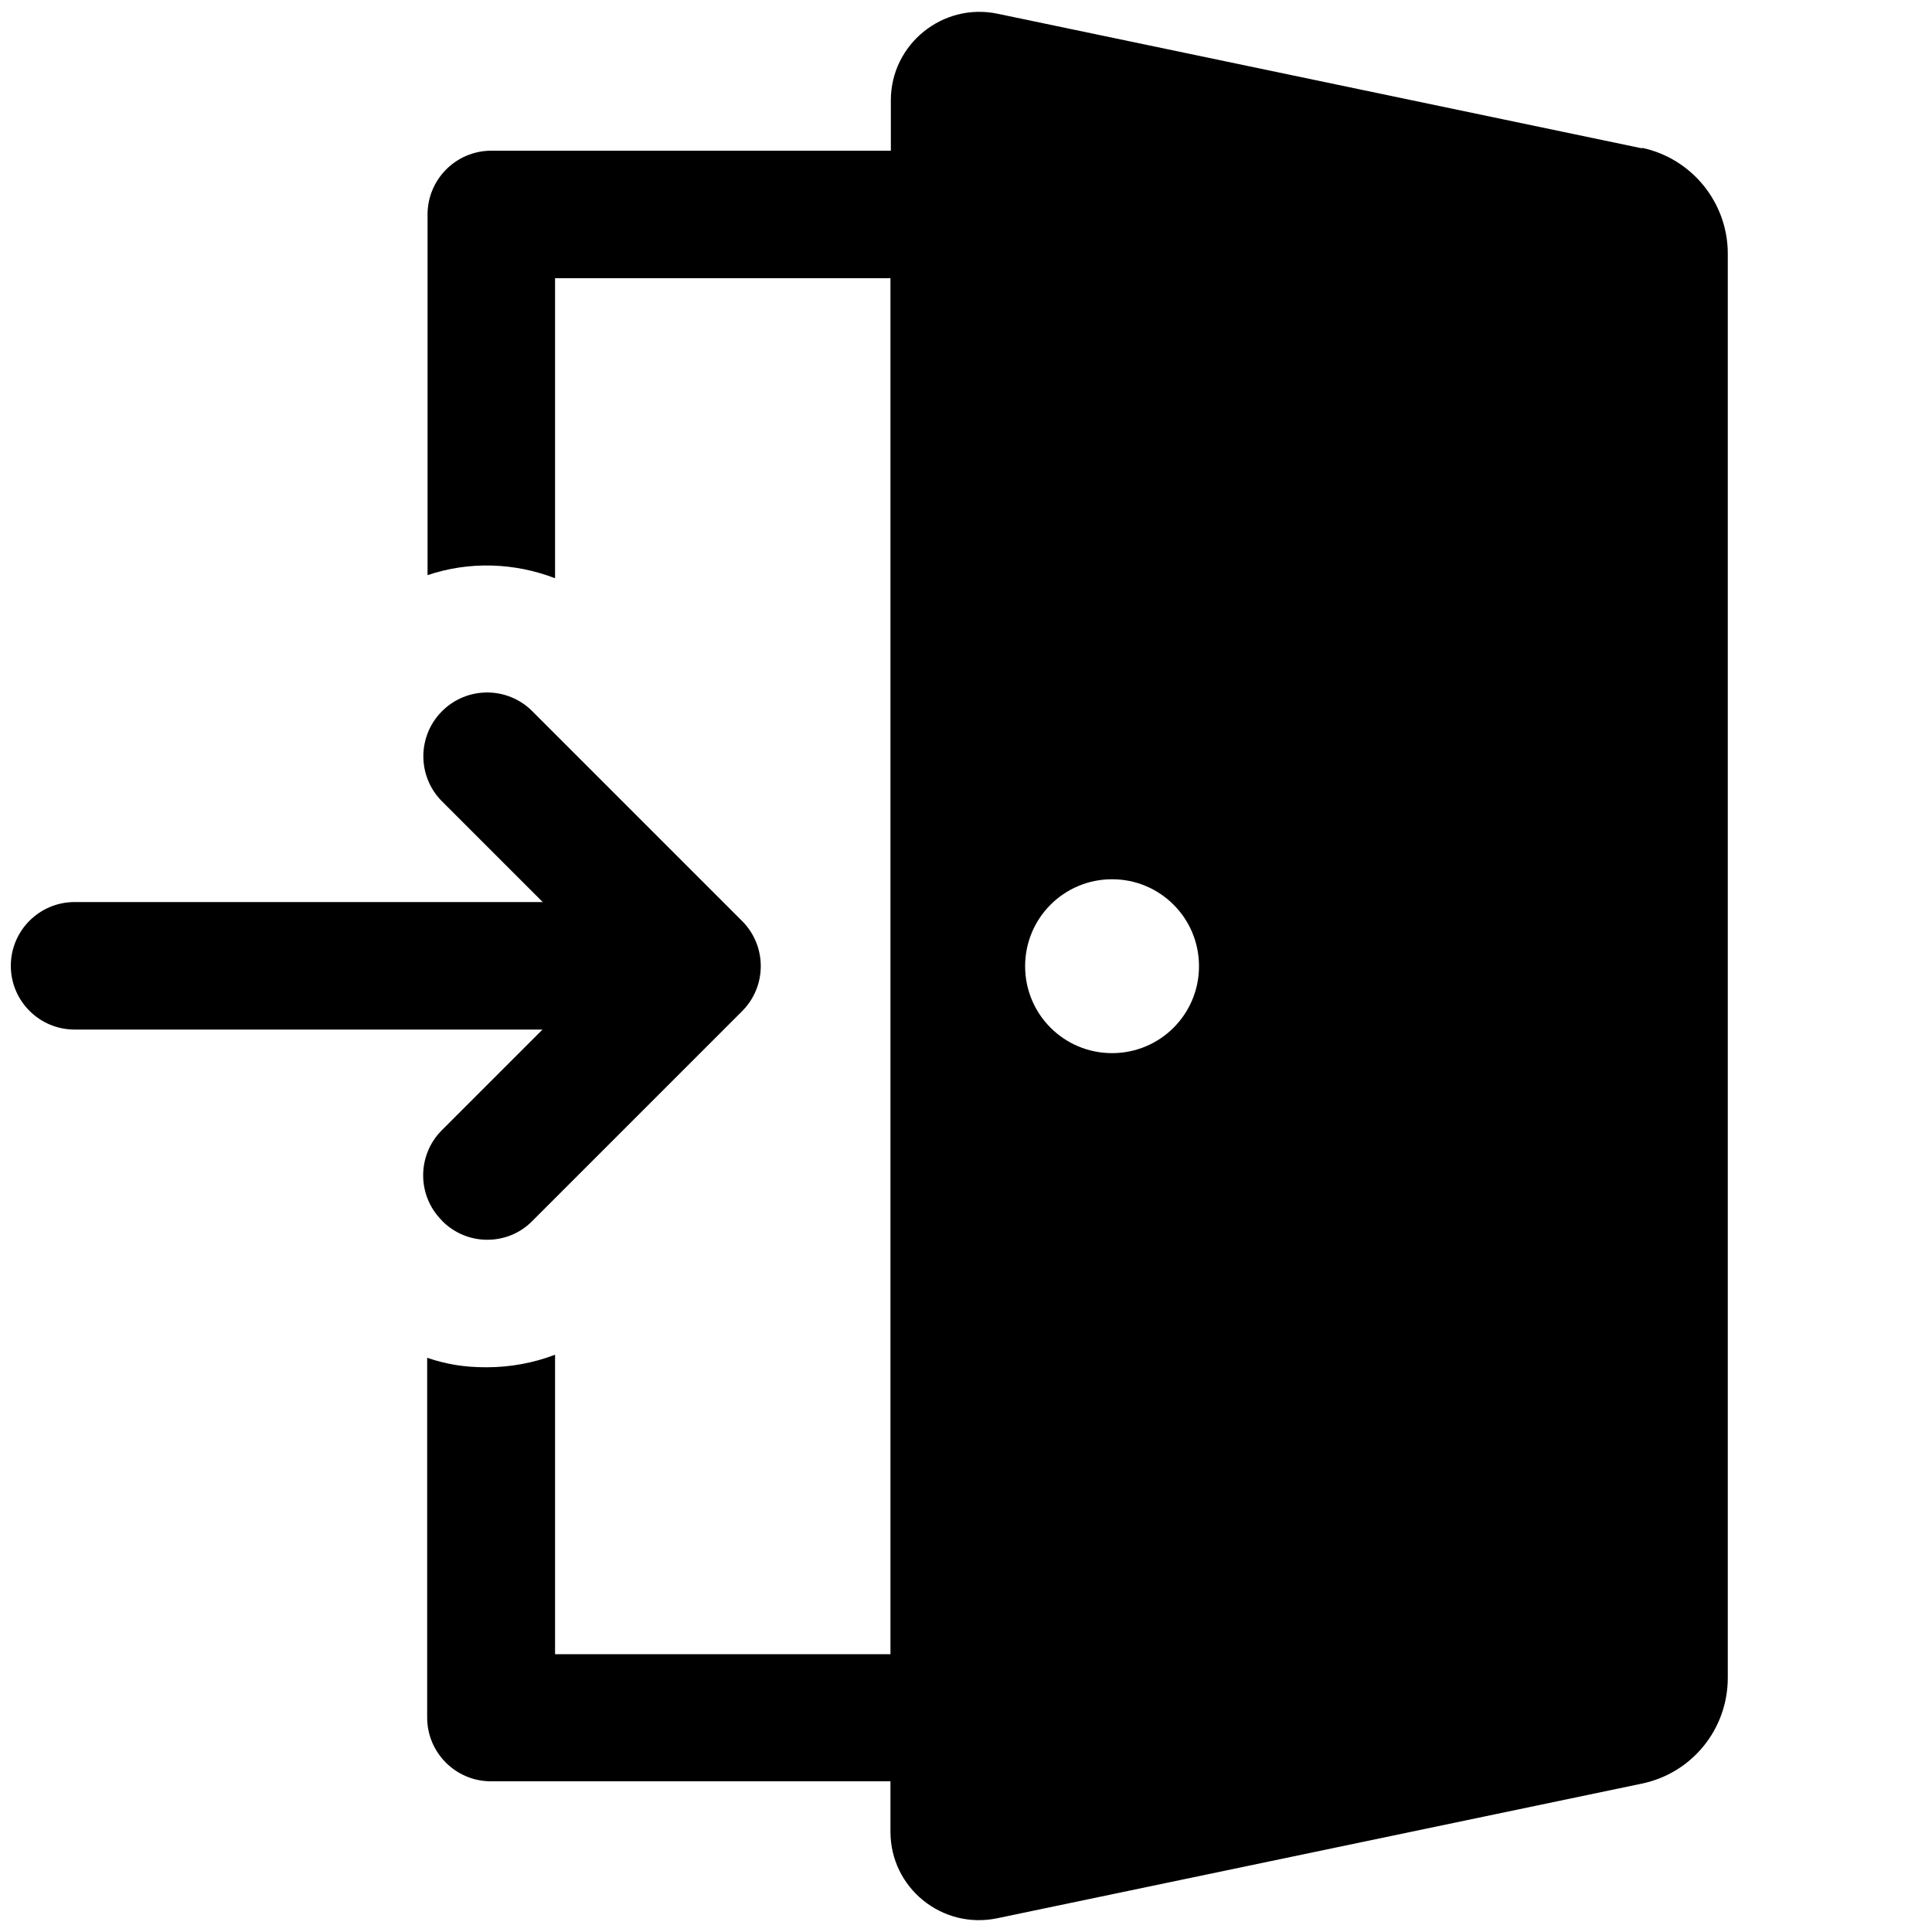
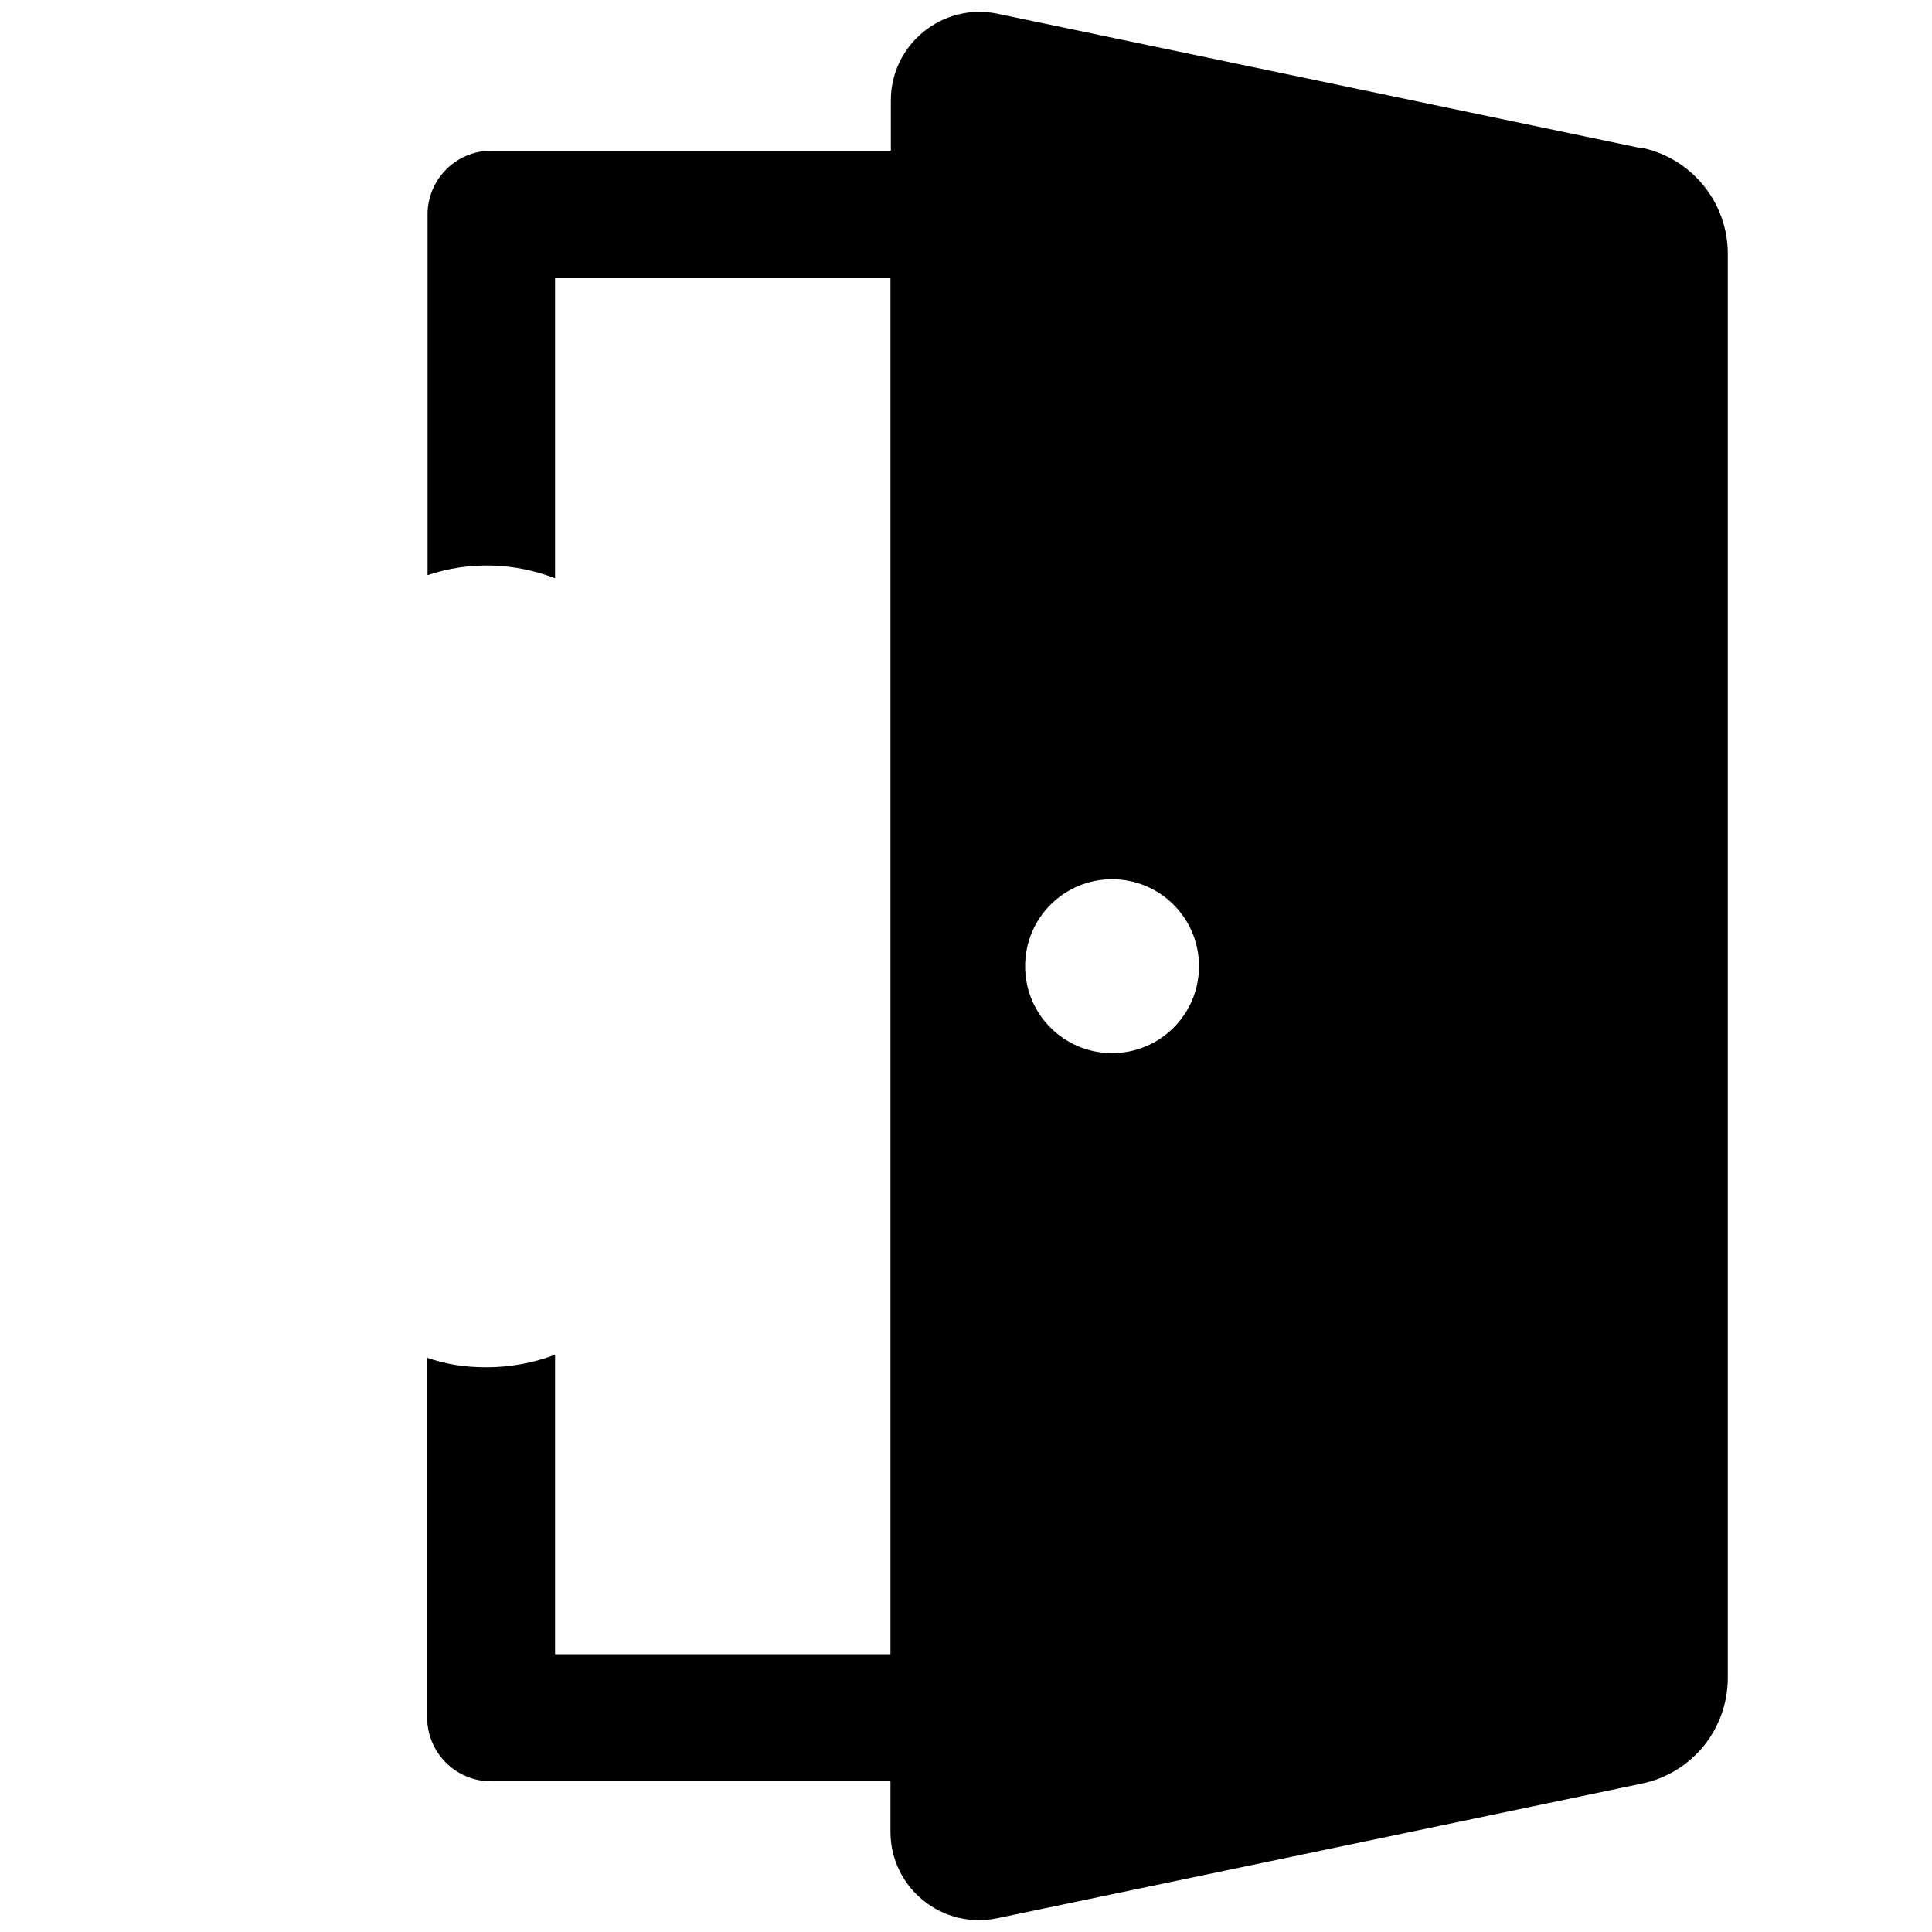
<svg xmlns="http://www.w3.org/2000/svg" id="Ebene_1" version="1.1" viewBox="0 0 1000 1000">
-   <path d="M228.9,632c6.4,6.4,14.8,9.7,23.3,9.7s16.9-3.2,23.3-9.7l108.6-108.6c12.9-12.9,12.9-33.8,0-46.7l-108.6-108.6c-12.9-12.9-33.8-12.9-46.7,0-12.9,12.9-12.9,33.8,0,46.7l52.1,52.1H38.6c-18.2,0-33,14.8-33,33s14.8,33,33,33h242.2l-52.1,52.1c-12.9,12.9-12.9,33.8,0,46.7l.2.2h0Z" />
  <path d="M850,76.8L516.3,7.1c-28.4-5.9-55.2,15.8-55.2,44.8v26.1h-206.8c-18.2,0-33,14.8-33,33v186.7c21.5-7.3,45-6.5,66,1.6v-155.3h173.6v712.2h-173.6v-155c-11.2,4.3-23.4,6.5-35.4,6.5s-20.9-1.6-30.8-4.9v186.2c0,18.2,14.8,33,33,33h206.8v26.1c0,29,26.6,50.7,55.2,44.8l333.7-69.7c26-5.4,44.5-28.2,44.5-54.8V131.3c0-26.5-18.7-49.4-44.5-54.8l.2.3h0ZM620.6,500.1c0,24.9-20.1,45-45,45s-45-20.1-45-45,20.1-45,45-45,45,20.1,45,45Z" />
</svg>